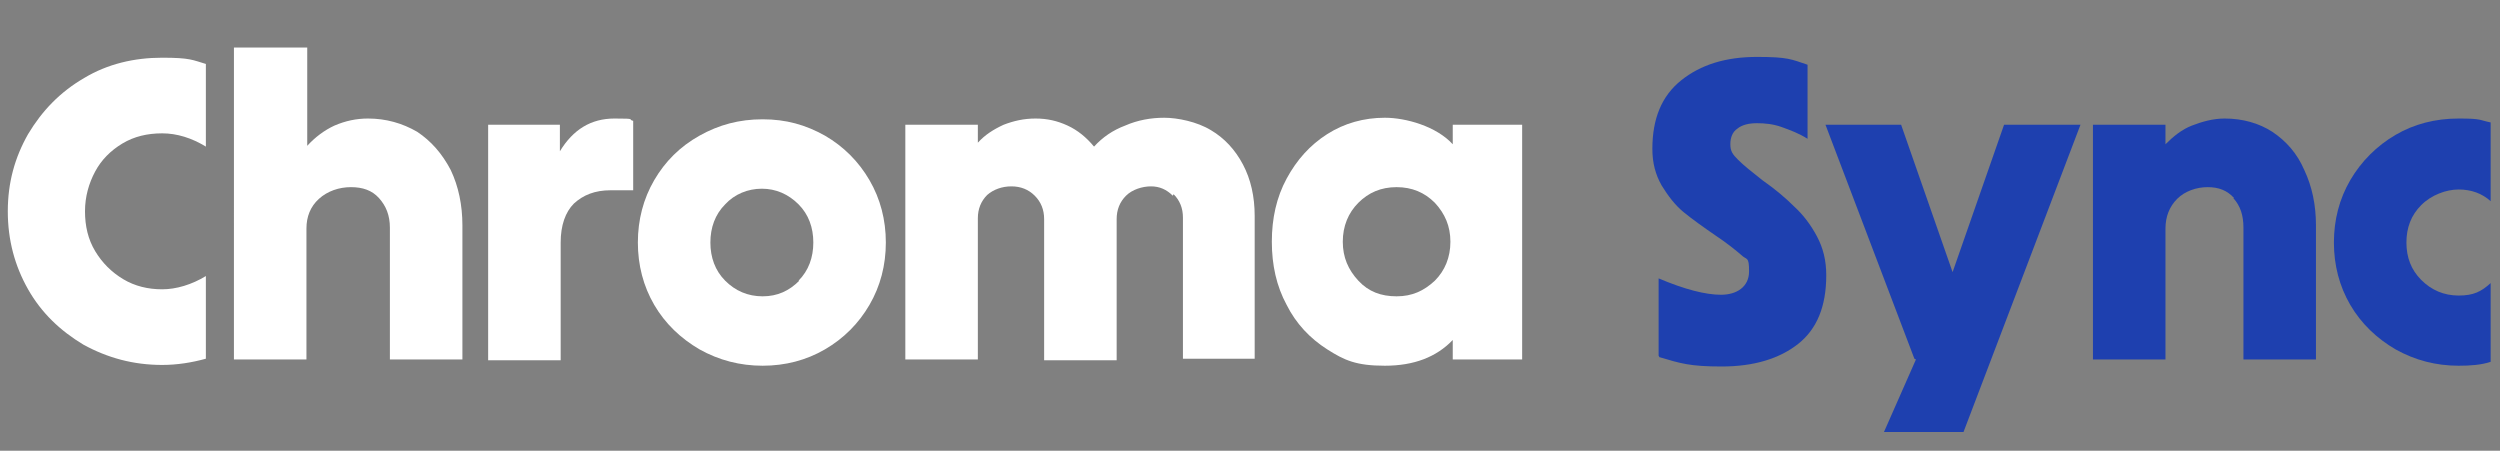
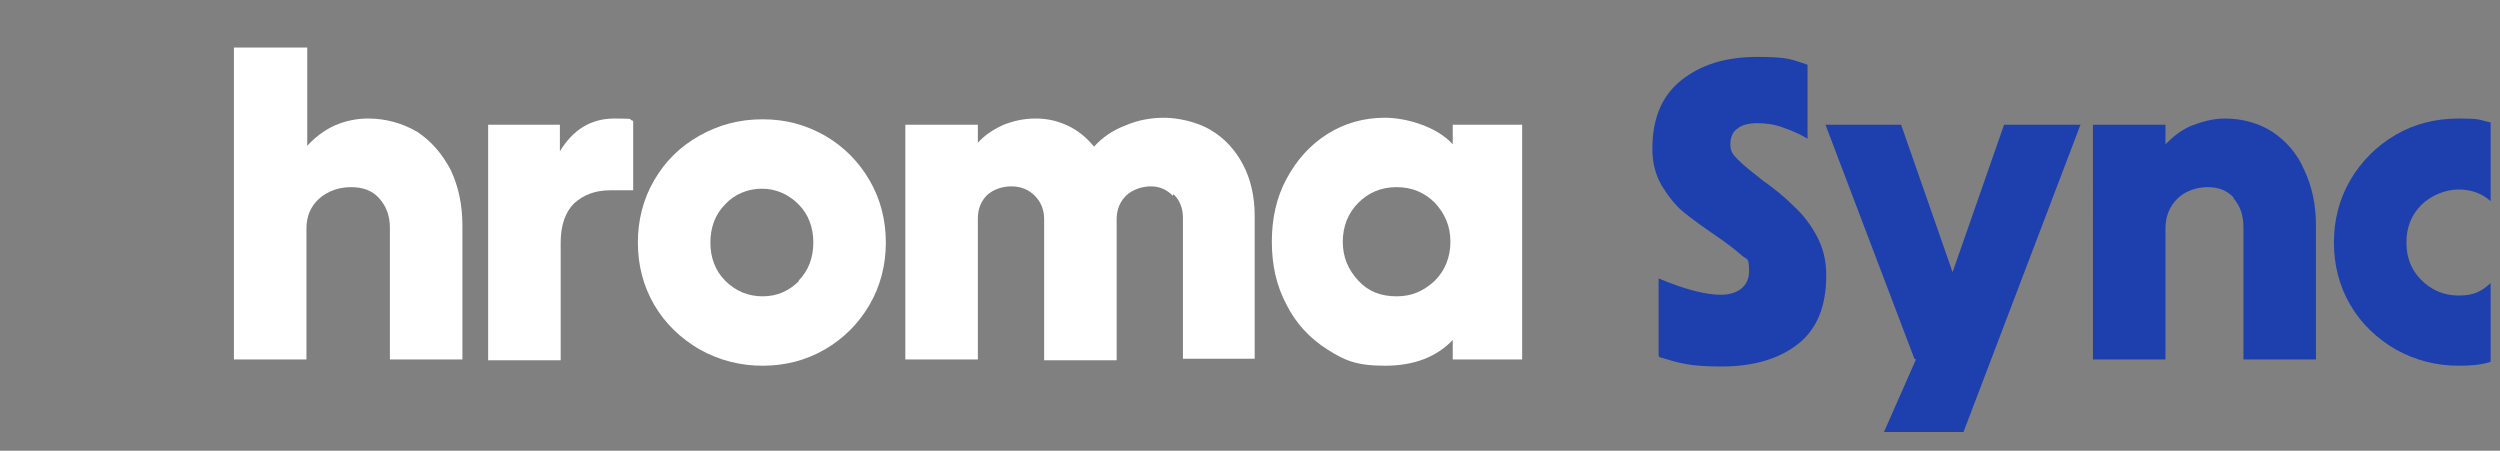
<svg xmlns="http://www.w3.org/2000/svg" id="Layer_2" version="1.1" viewBox="0 0 320.6 57.8">
  <rect x="0" y="0" width="320.6" height="57.8" fill="#808080" stroke="none" />
  <defs>
    <style>
      .st0 {
        isolation: isolate;
      }

      .st1 {
        fill: #1e40af;
      }

      .st2 {
        fill: #fff;
      }
    </style>
  </defs>
  <g id="Layer_1-2">
    <g class="st0">
      <g class="st0">
-         <path class="st2" d="M10.7,44.2c-3-1.8-5.4-4.1-7.1-7.1-1.7-3-2.6-6.3-2.6-10s.9-6.9,2.6-9.9c1.8-3,4.1-5.4,7.2-7.2,3-1.8,6.4-2.6,10-2.6s3.9.3,5.6.8v10.6c-1.8-1.1-3.7-1.7-5.6-1.7s-3.6.4-5.1,1.3c-1.5.9-2.7,2.1-3.5,3.6s-1.3,3.2-1.3,5.1.4,3.6,1.3,5.1,2.1,2.7,3.6,3.6c1.5.9,3.2,1.3,5,1.3s3.8-.6,5.6-1.7v10.6c-1.8.5-3.7.8-5.6.8-3.7,0-7-.9-10.1-2.6Z" />
-       </g>
+         </g>
      <g class="st0">
        <path class="st2" d="M30.1,6.1h9.3v12.6c1-1.1,2.2-2,3.5-2.6,1.4-.6,2.8-.9,4.3-.9,2.3,0,4.4.6,6.3,1.7,1.8,1.2,3.2,2.8,4.3,4.9,1,2.1,1.5,4.5,1.5,7.1v17.2h-9.3v-16.9c0-1.6-.5-2.8-1.4-3.8s-2.1-1.4-3.6-1.4-3,.5-4.1,1.5-1.6,2.3-1.6,3.8v16.8h-9.3V6.1Z" />
      </g>
      <g class="st0">
        <path class="st2" d="M62.6,16h9.2v3.4c1.7-2.8,4-4.2,7-4.2s1.6.1,2.4.3v8.9h-2.9c-2,0-3.5.6-4.7,1.7-1.1,1.1-1.7,2.8-1.7,5v15.1h-9.3V16Z" />
      </g>
      <g class="st0">
        <path class="st2" d="M89.7,44.8c-2.4-1.4-4.4-3.3-5.8-5.7-1.4-2.4-2.1-5.1-2.1-8s.7-5.6,2.1-8c1.4-2.4,3.3-4.3,5.8-5.7,2.5-1.4,5.1-2.1,8.1-2.1s5.5.7,8,2.1c2.4,1.4,4.3,3.3,5.7,5.7,1.4,2.4,2.1,5.1,2.1,8s-.7,5.6-2.1,8c-1.4,2.4-3.3,4.3-5.7,5.7-2.4,1.4-5.1,2.1-8,2.1s-5.6-.7-8.1-2.1ZM102.4,36c1.3-1.3,1.9-3,1.9-4.9s-.6-3.6-1.9-4.9c-1.3-1.3-2.9-2-4.7-2s-3.5.7-4.7,2c-1.3,1.3-1.9,3-1.9,4.9s.6,3.6,1.9,4.9c1.3,1.3,2.9,2,4.8,2s3.4-.7,4.7-2Z" />
        <path class="st2" d="M150.4,25.1c-.8-.8-1.7-1.2-2.8-1.2s-2.4.4-3.2,1.2c-.8.8-1.2,1.8-1.2,3v18.1h-9.3v-18.1c0-1.2-.4-2.2-1.2-3-.8-.8-1.8-1.2-3-1.2s-2.3.4-3.1,1.1c-.8.8-1.2,1.8-1.2,3v18.1h-9.3V16h9.3v2.3c.9-1,2-1.7,3.3-2.3,1.3-.5,2.6-.8,4.1-.8s2.8.3,4.1.9c1.3.6,2.4,1.5,3.4,2.7,1.1-1.2,2.4-2.1,4-2.7,1.6-.7,3.3-1,5-1s4.2.5,6,1.6c1.7,1,3.1,2.5,4.1,4.4,1,1.9,1.5,4.1,1.5,6.6v18.3h-9.2v-18.1c0-1.2-.4-2.2-1.2-3Z" />
      </g>
      <g class="st0">
        <path class="st2" d="M186.3,43.6c-2.1,2.2-5,3.3-8.7,3.3s-5.2-.7-7.4-2.1-4-3.3-5.2-5.7c-1.3-2.4-1.9-5.1-1.9-8.1s.6-5.7,1.9-8.1c1.3-2.4,3-4.3,5.2-5.7,2.2-1.4,4.7-2.1,7.4-2.1s6.6,1.1,8.7,3.4v-2.5h8.9v30.1h-8.9v-2.4ZM184,36c1.3-1.3,2-3,2-5s-.7-3.6-2-5c-1.3-1.3-2.9-2-4.9-2s-3.6.7-4.9,2c-1.3,1.3-2,3-2,5s.7,3.6,2,5,2.9,2,4.9,2,3.5-.7,4.9-2Z" />
      </g>
      <g class="st0">
        <path class="st1" d="M212.7,45.6v-9.9c3.3,1.4,6,2.1,8,2.1s3.6-1,3.6-3-.3-1.4-1-2.1c-.7-.6-1.8-1.5-3.3-2.5-1.6-1.1-3-2.1-4.1-3-1.1-.9-2-2.1-2.8-3.4-.8-1.4-1.2-2.9-1.2-4.7,0-3.9,1.2-6.8,3.7-8.8s5.7-3,9.7-3,4.4.3,6.5,1v9.5c-1.1-.7-2.2-1.1-3.3-1.5s-2.2-.5-3.2-.5-1.9.2-2.5.7c-.6.4-.9,1.1-.9,2s.3,1.3,1,2,1.7,1.5,3.1,2.6c1.7,1.2,3,2.3,4.1,3.4,1.1,1,2.1,2.3,2.9,3.8s1.2,3.1,1.2,5c0,4-1.2,6.9-3.6,8.8-2.4,1.9-5.7,2.9-9.8,2.9s-5.3-.4-8-1.2Z" />
      </g>
      <g class="st0">
        <path class="st1" d="M245.5,46l-11.4-30h9.7l6.6,18.9,6.6-18.9h9.8l-15,39.4h-10.2l4.1-9.3Z" />
      </g>
      <g class="st0">
        <path class="st1" d="M286.5,25.4c-.9-1-2-1.4-3.4-1.4s-2.9.5-3.9,1.5c-1,1-1.5,2.3-1.5,3.8v16.8h-9.3V16h9.3v2.5c1-1,2.1-1.9,3.4-2.4s2.7-.9,4.2-.9c2.3,0,4.4.6,6.1,1.7,1.8,1.2,3.2,2.8,4.1,4.9,1,2.1,1.5,4.5,1.5,7.1v17.2h-9.3v-16.9c0-1.6-.4-2.8-1.3-3.8Z" />
      </g>
      <g class="st0">
        <path class="st1" d="M307.2,44.8c-2.4-1.4-4.4-3.3-5.8-5.7-1.4-2.4-2.1-5.1-2.1-8s.7-5.6,2.1-8c1.4-2.4,3.4-4.4,5.8-5.8s5.1-2.1,8.1-2.1,2.6.2,4.1.5v10.1c-1.1-1-2.5-1.5-4.1-1.5s-3.5.7-4.8,2c-1.3,1.3-1.9,2.9-1.9,4.8s.6,3.5,1.9,4.8c1.3,1.3,2.9,2,4.8,2s2.9-.5,4.1-1.6v10.1c-1.2.4-2.6.5-4.1.5-2.9,0-5.6-.7-8.1-2.1Z" />
      </g>
    </g>
  </g>
</svg>